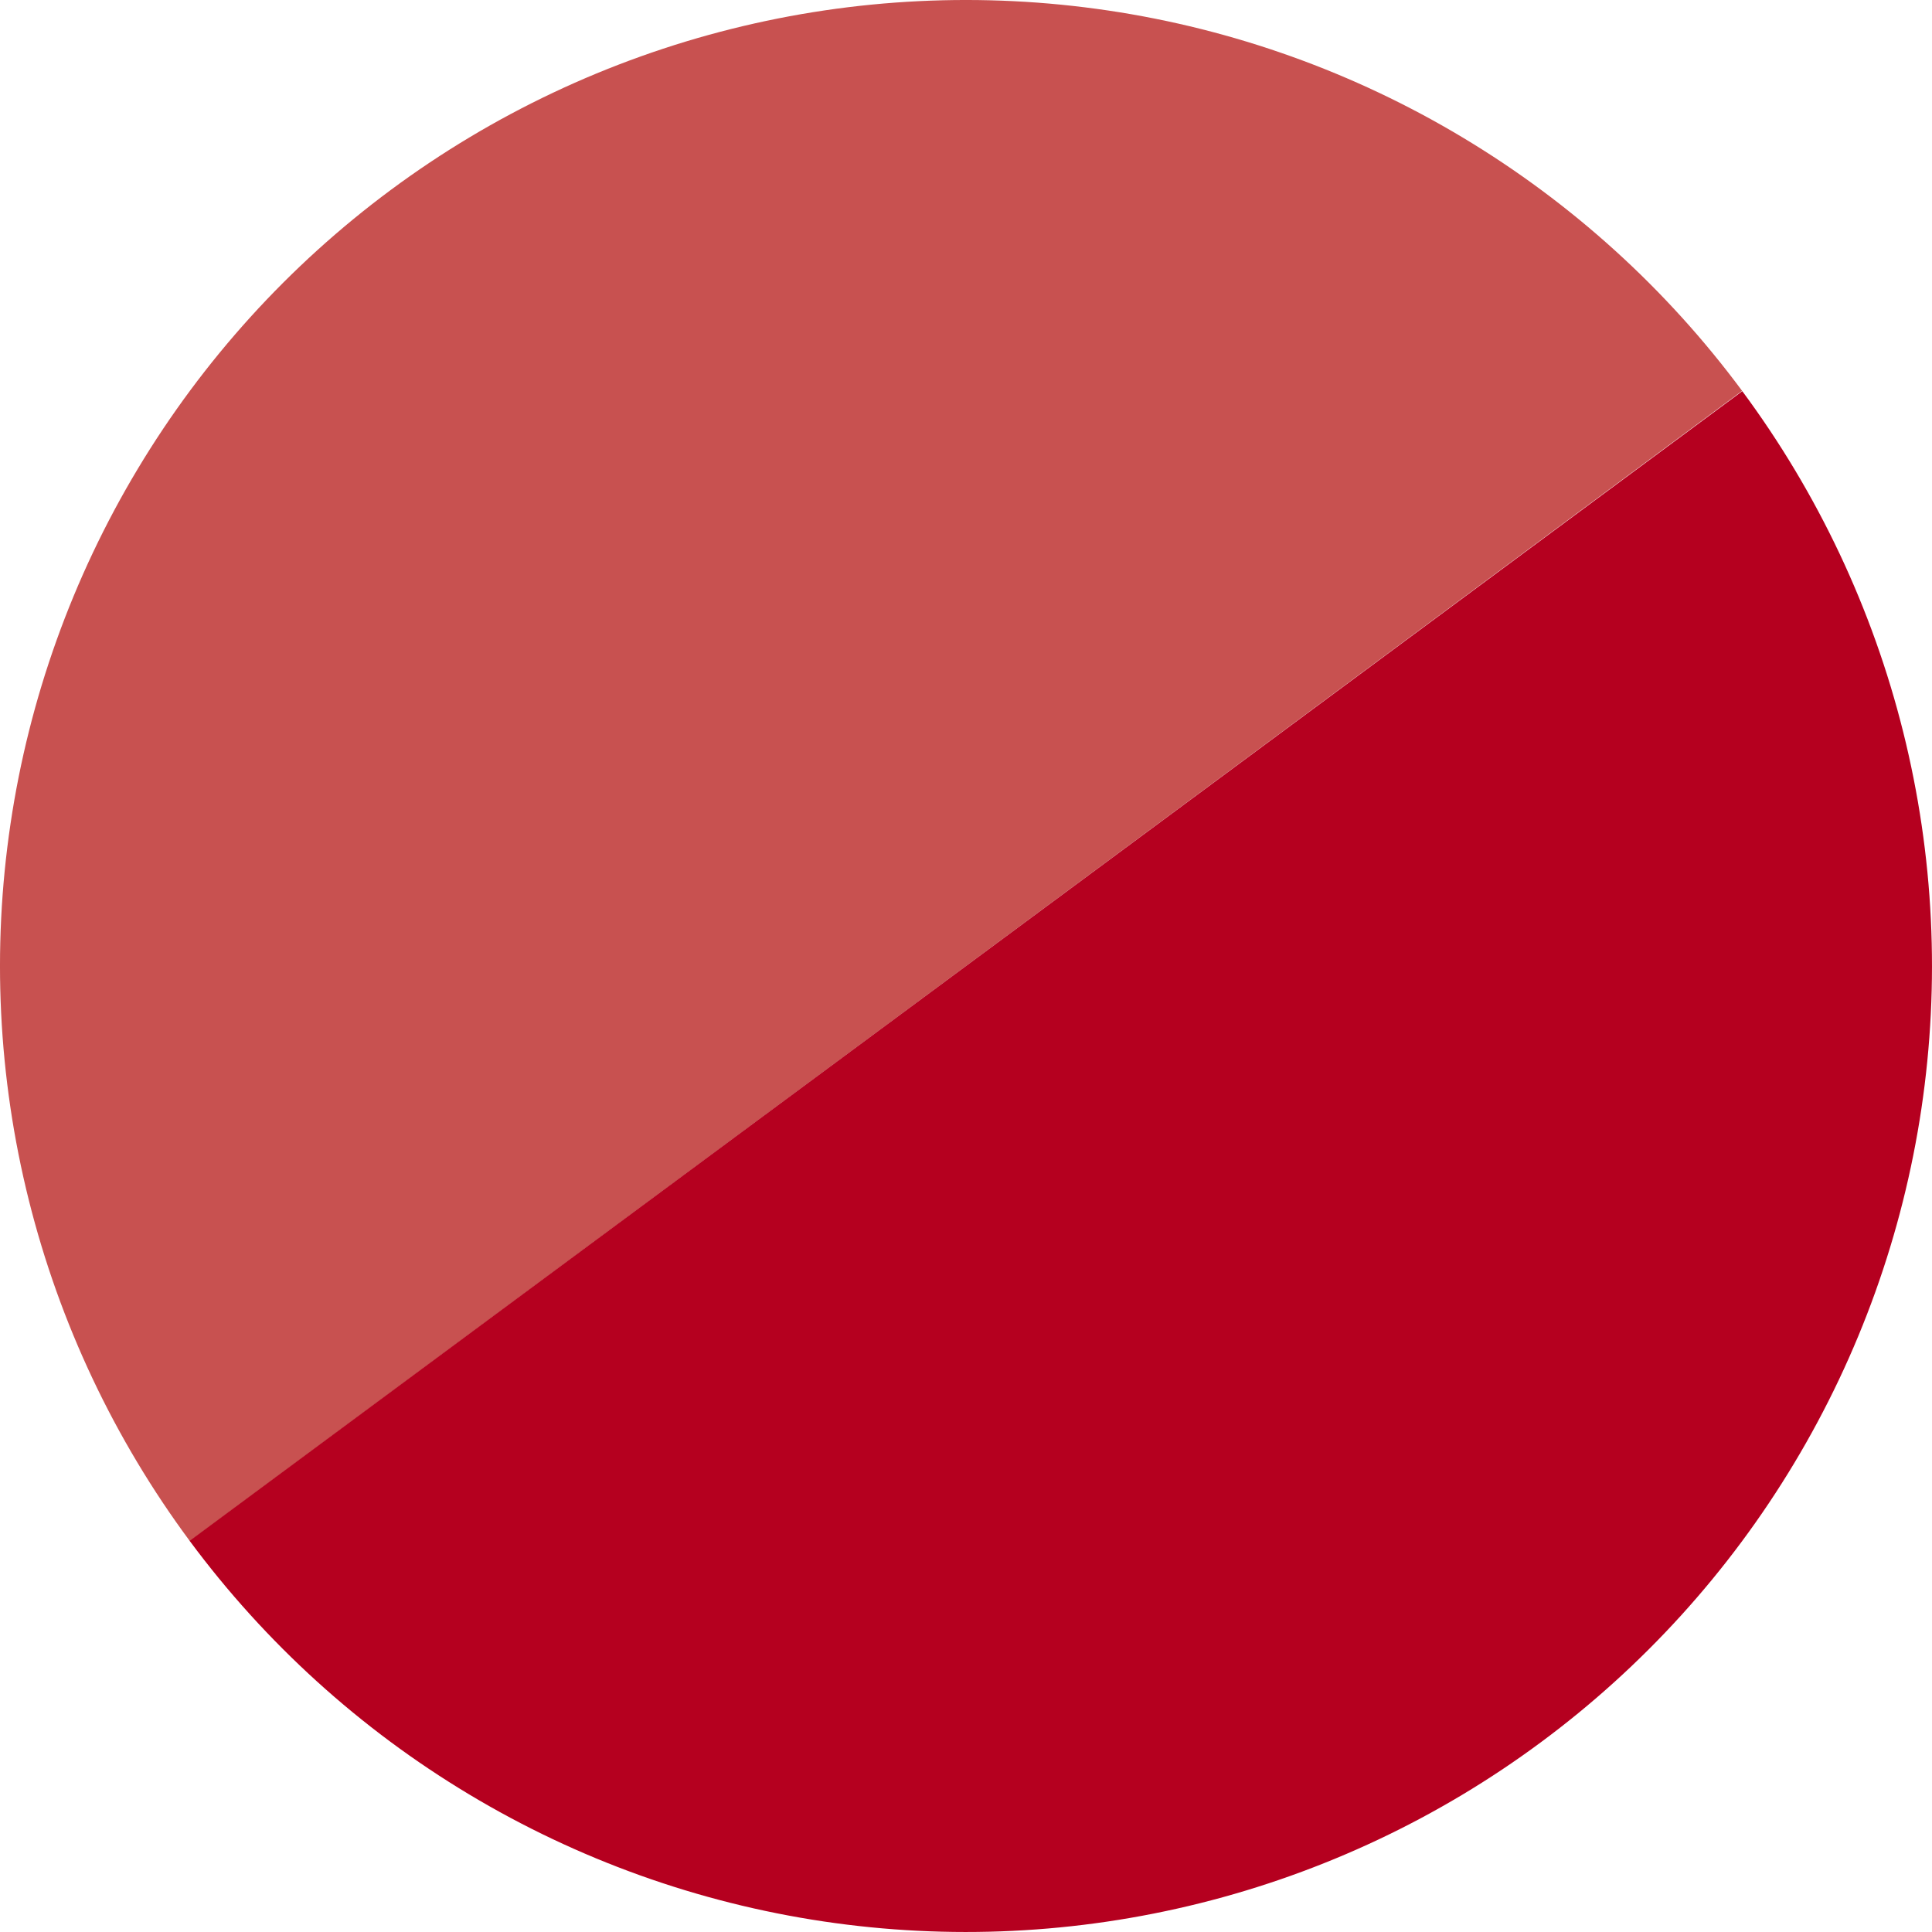
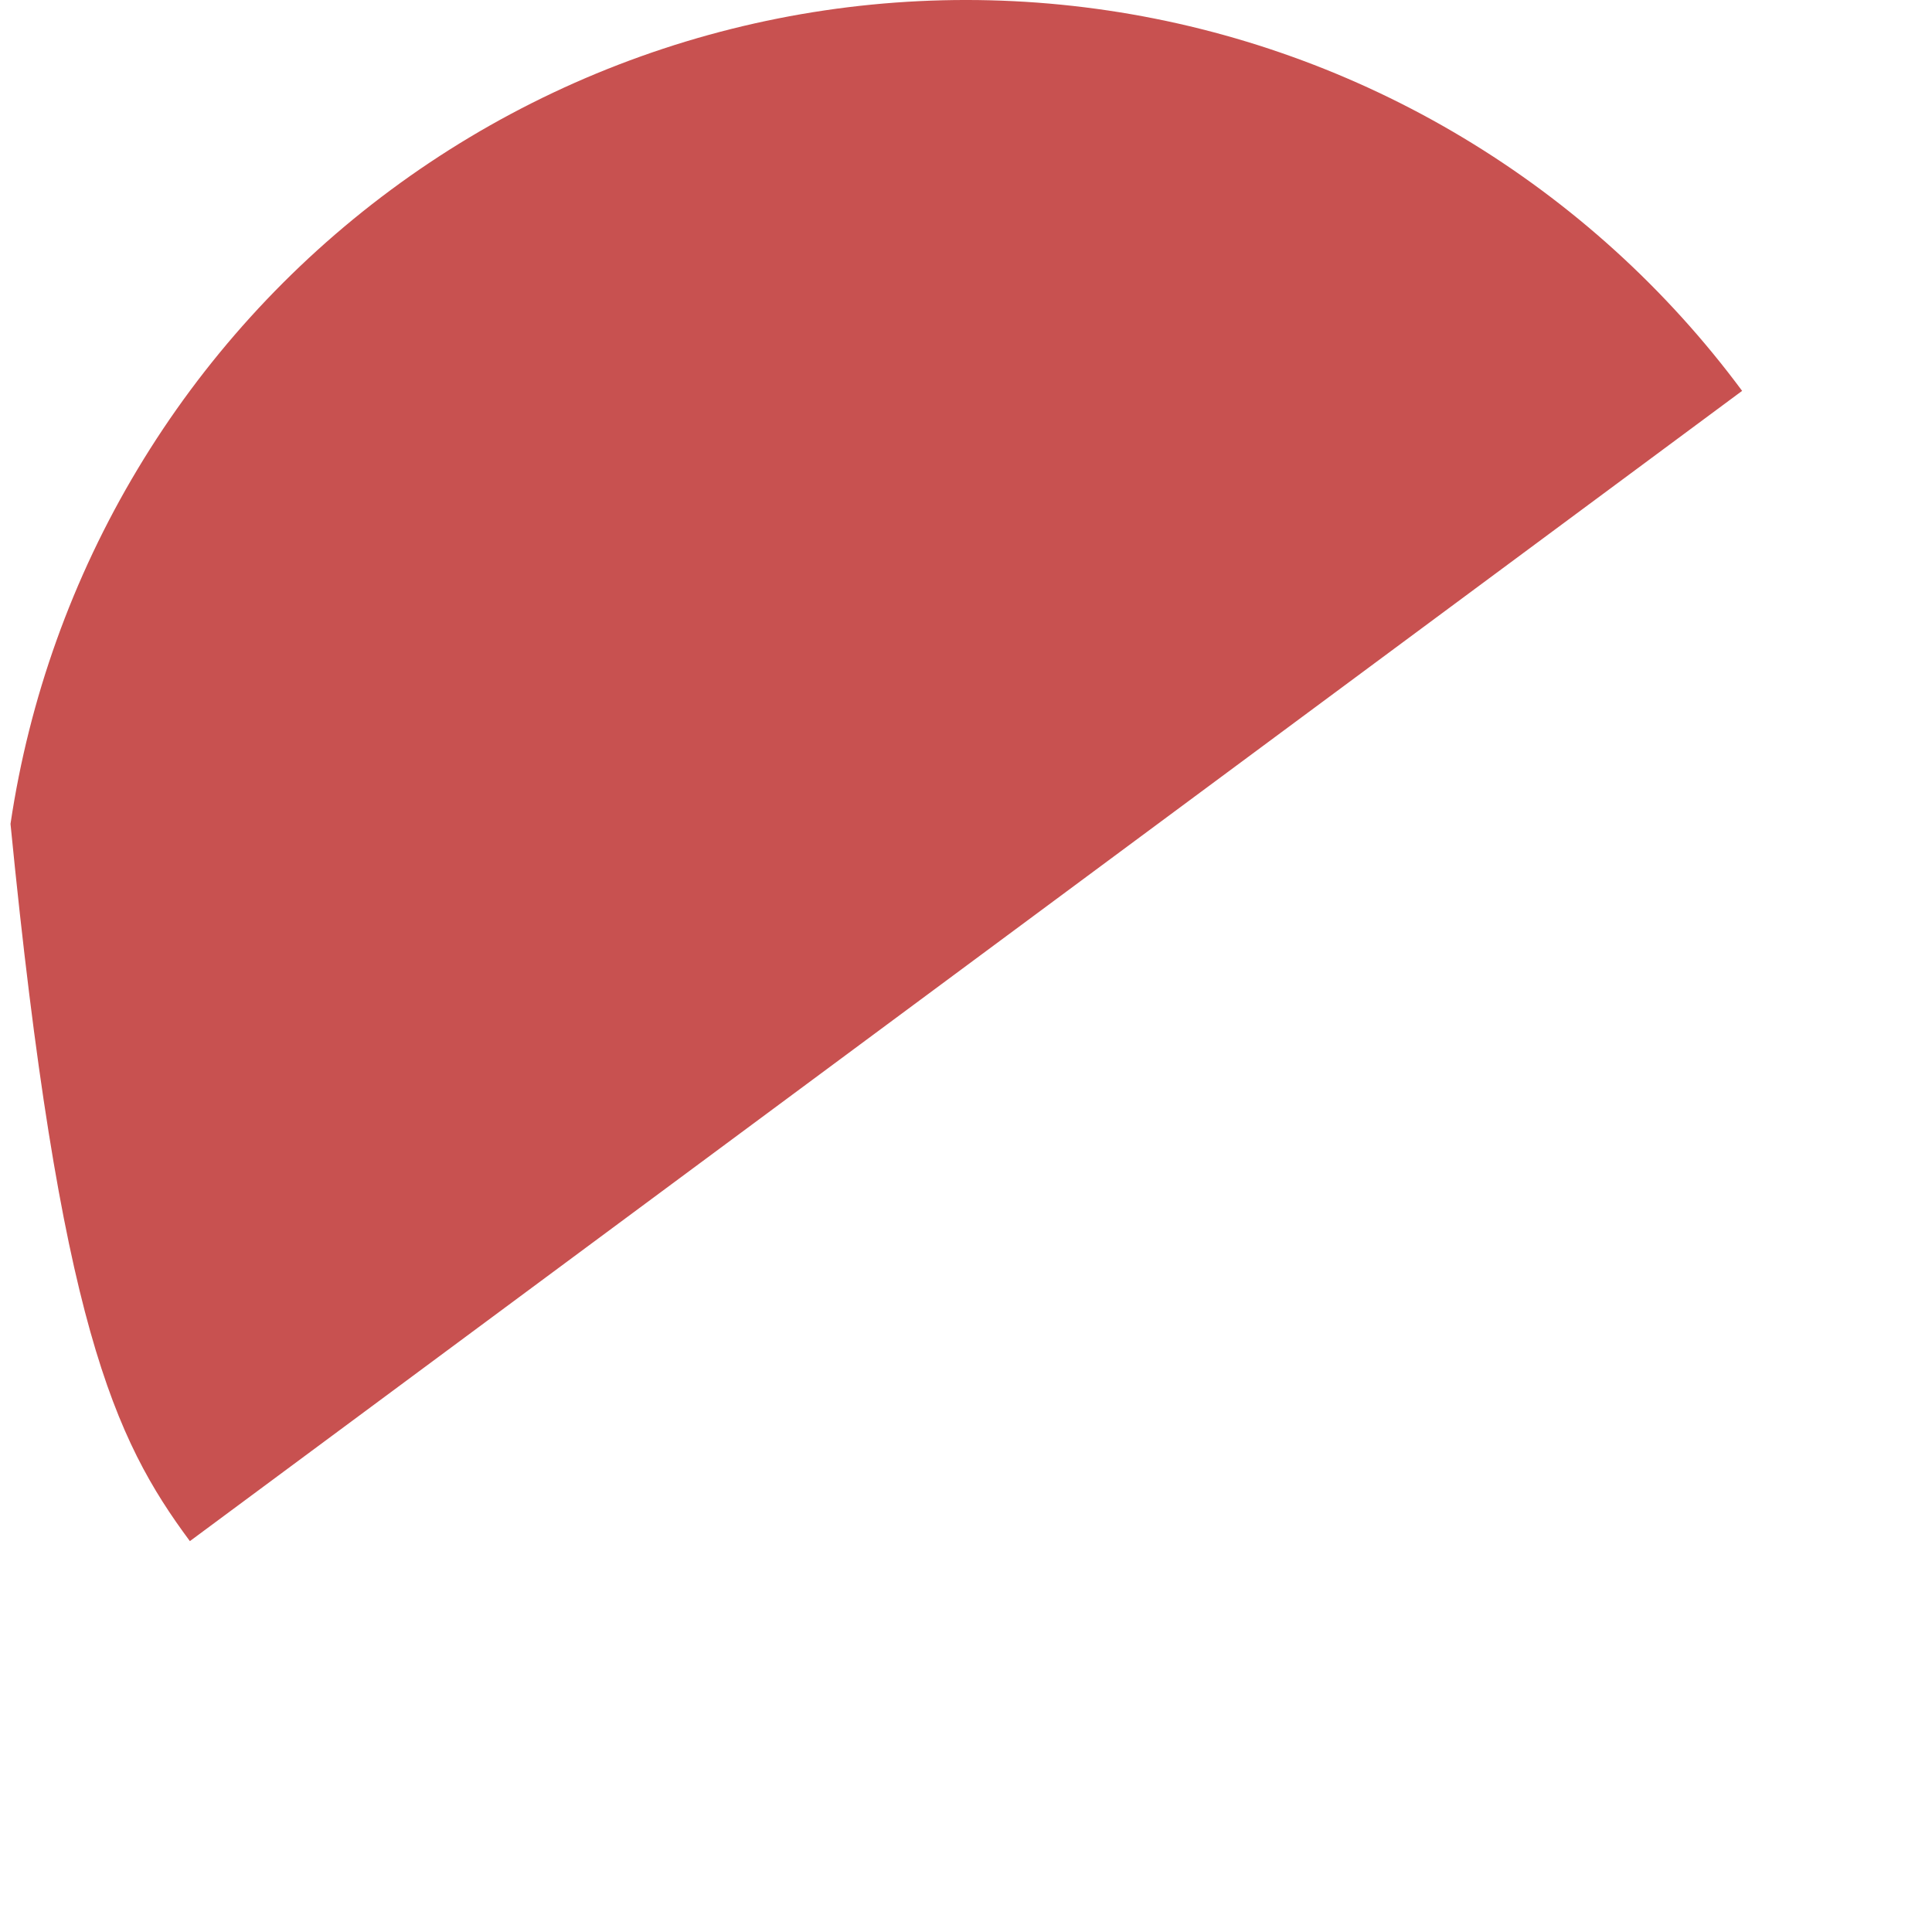
<svg xmlns="http://www.w3.org/2000/svg" width="32" height="32" viewBox="0 0 32 32" fill="none">
  <g id="Group 985700">
-     <path id="Ellipse 145" d="M28.855 6.474C27.604 4.786 26.033 3.361 24.231 2.28C22.43 1.199 20.433 0.483 18.354 0.174C16.276 -0.135 14.157 -0.032 12.119 0.478C10.08 0.988 8.162 1.894 6.474 3.145C4.786 4.396 3.361 5.967 2.28 7.769C1.199 9.57 0.483 11.567 0.174 13.646C-0.135 15.724 -0.032 17.843 0.478 19.881C0.988 21.92 1.894 23.838 3.145 25.526L16 16L28.855 6.474Z" fill="#C85150" />
-     <path id="Ellipse 146" d="M3.141 25.521C4.392 27.21 5.963 28.636 7.764 29.717C9.565 30.799 11.562 31.515 13.64 31.825C15.719 32.135 17.837 32.032 19.876 31.523C21.915 31.014 23.833 30.109 25.521 28.858C27.21 27.608 28.636 26.037 29.717 24.236C30.799 22.435 31.515 20.438 31.825 18.36C32.135 16.282 32.032 14.163 31.523 12.124C31.014 10.085 30.109 8.167 28.858 6.479L16 16L3.141 25.521Z" fill="#B5001F" />
+     <path id="Ellipse 145" d="M28.855 6.474C27.604 4.786 26.033 3.361 24.231 2.28C22.43 1.199 20.433 0.483 18.354 0.174C16.276 -0.135 14.157 -0.032 12.119 0.478C10.08 0.988 8.162 1.894 6.474 3.145C4.786 4.396 3.361 5.967 2.28 7.769C1.199 9.57 0.483 11.567 0.174 13.646C0.988 21.92 1.894 23.838 3.145 25.526L16 16L28.855 6.474Z" fill="#C85150" />
  </g>
</svg>